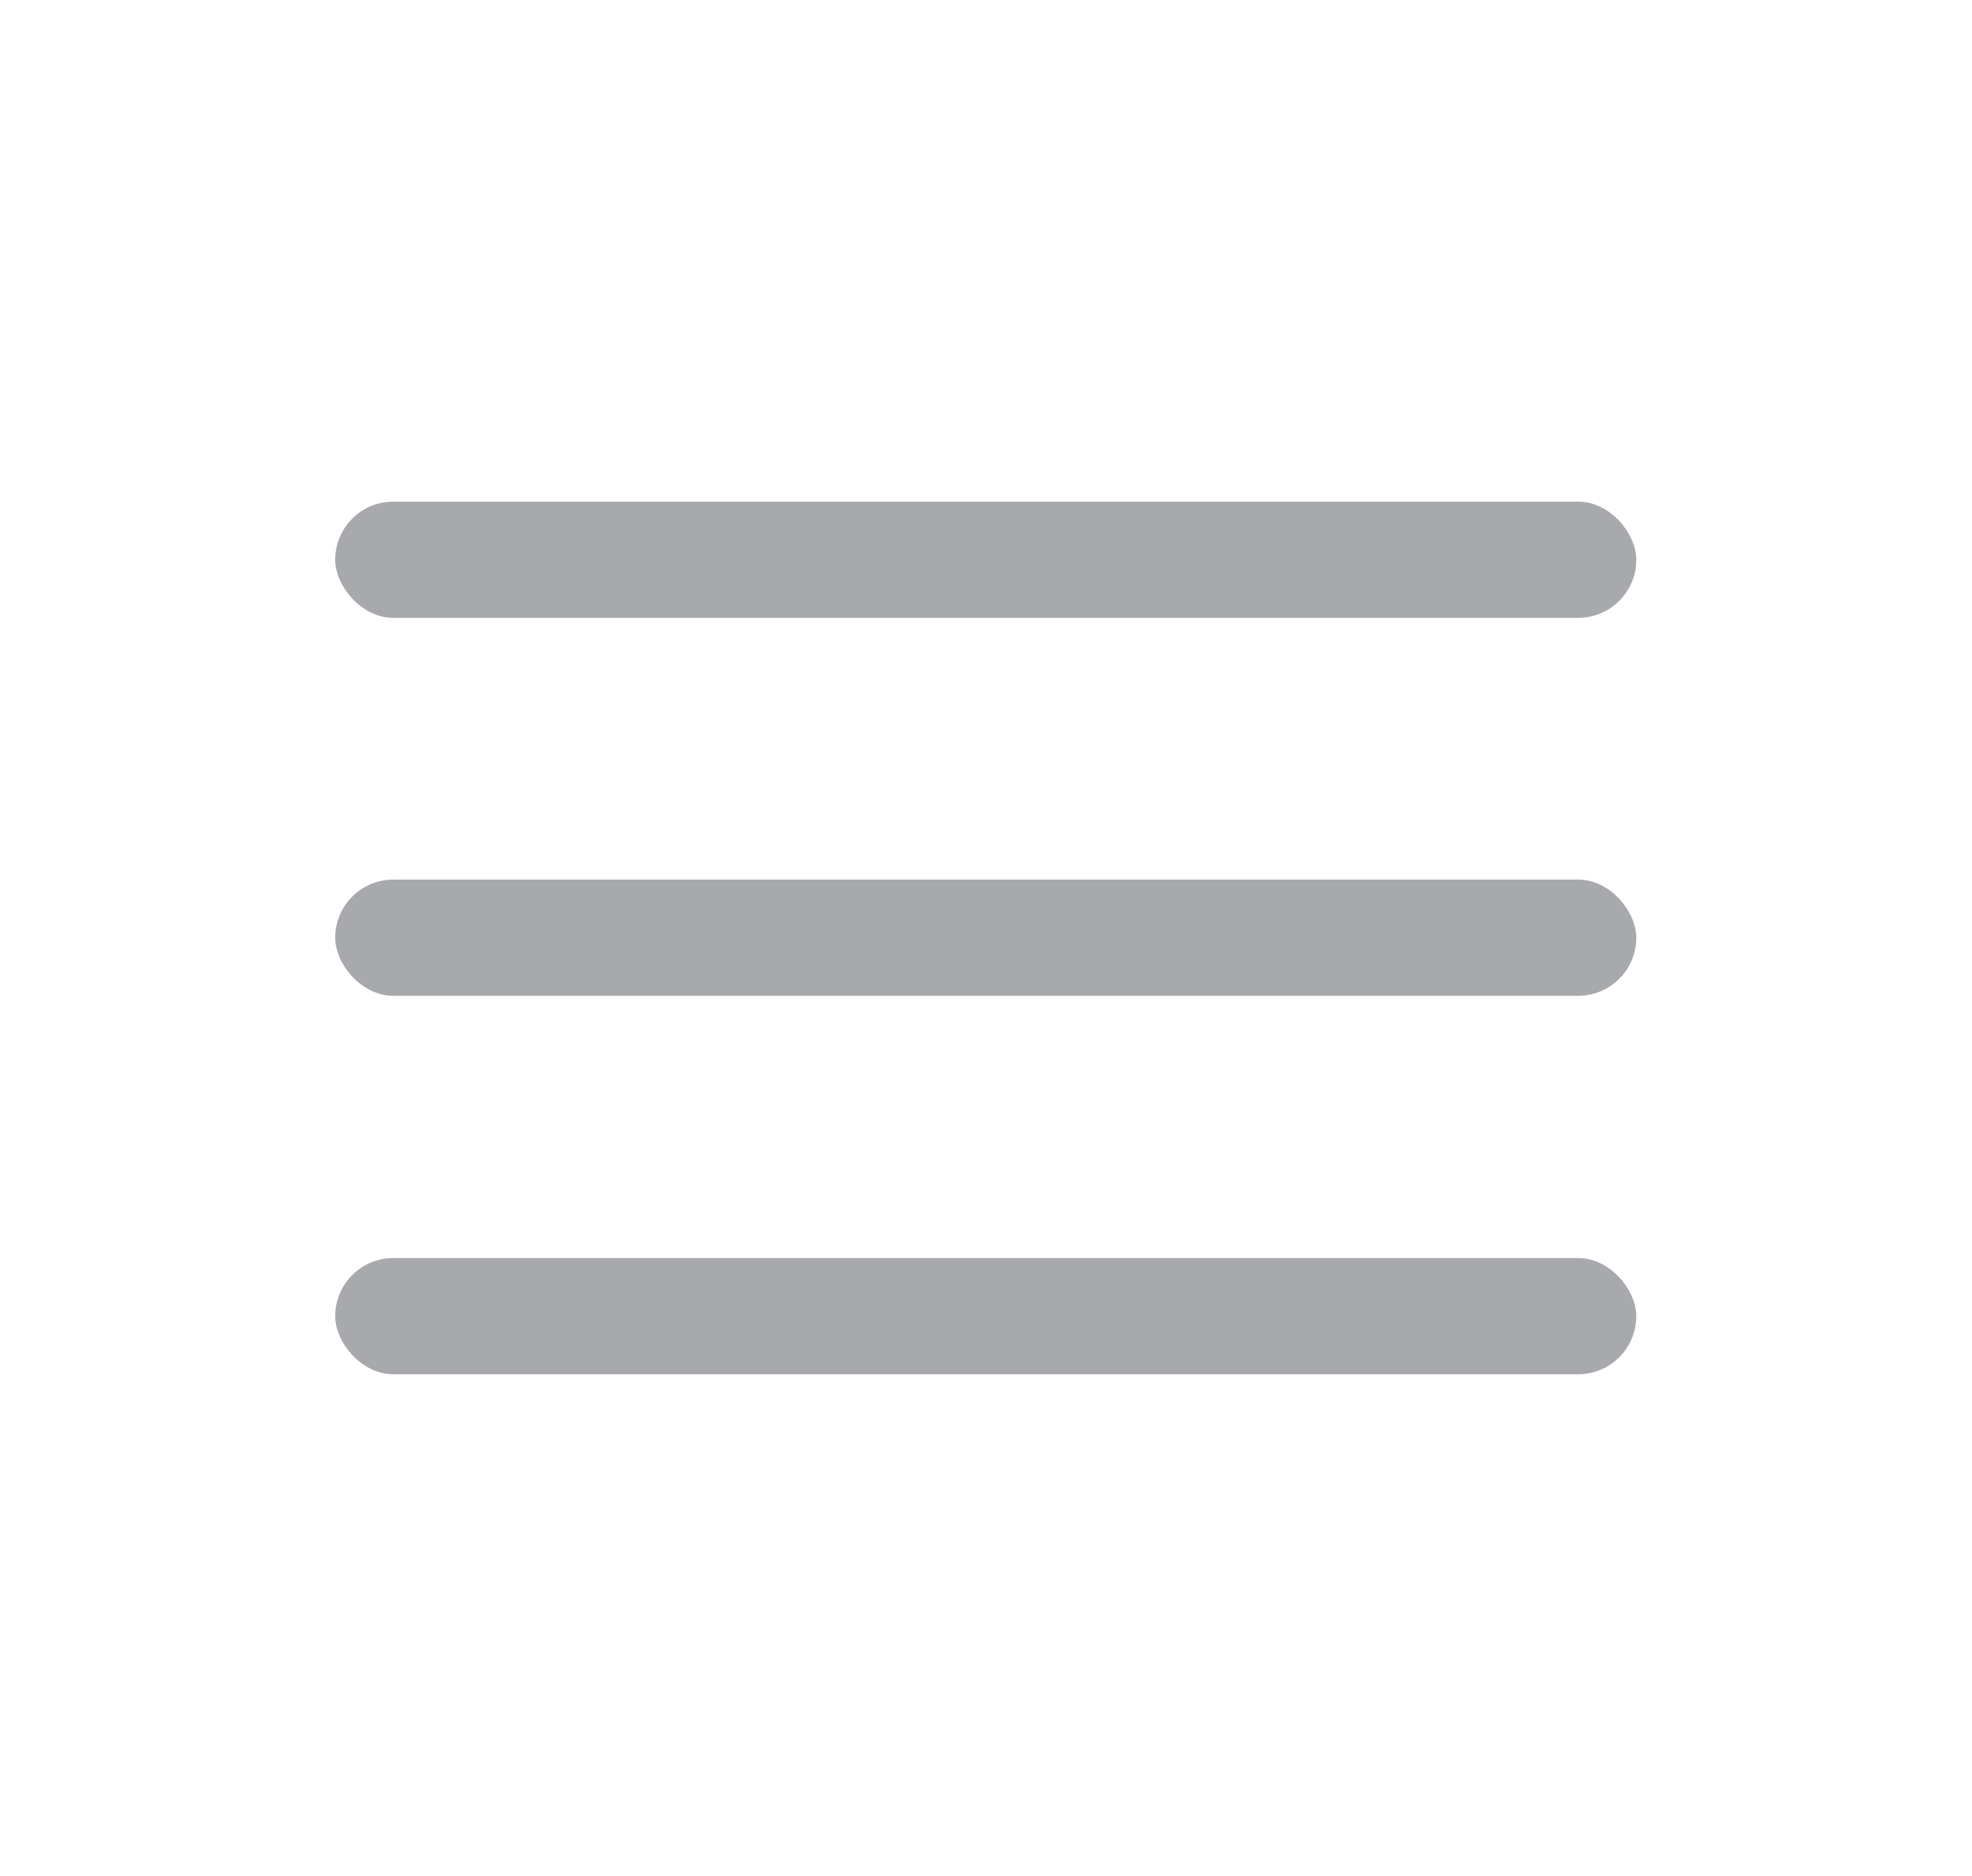
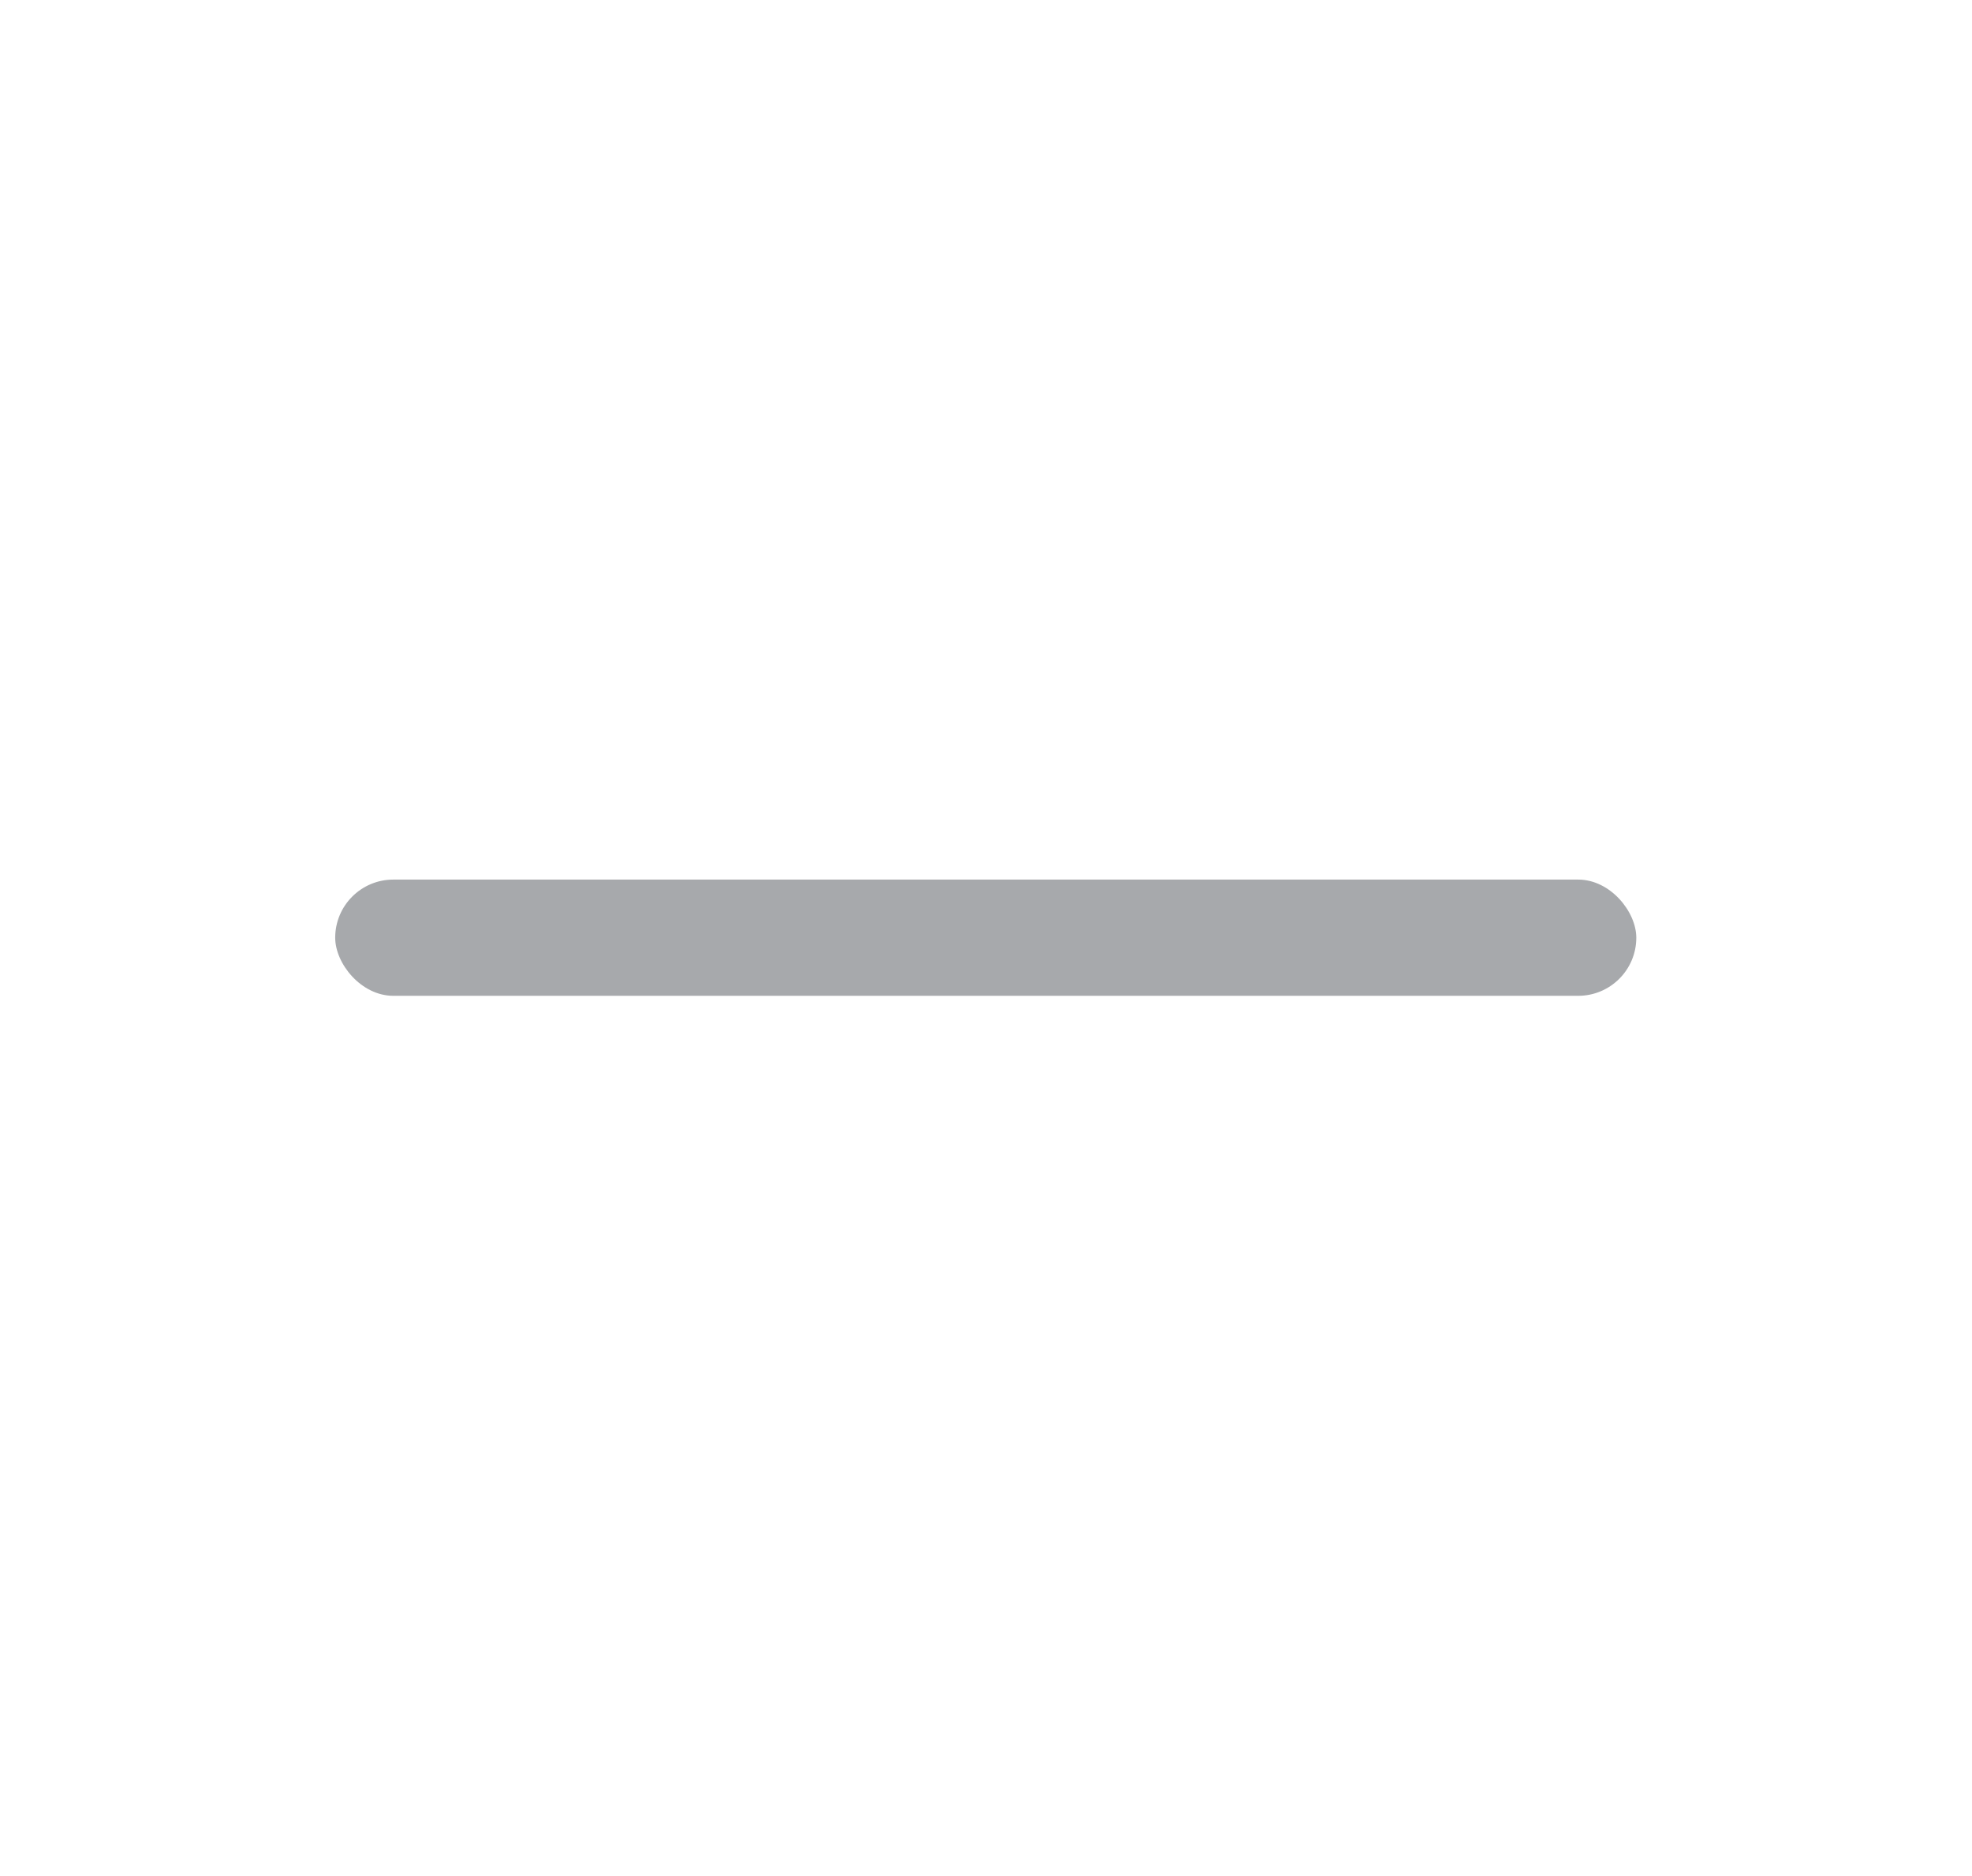
<svg xmlns="http://www.w3.org/2000/svg" id="Layer_1" viewBox="0 0 39.71 37.77">
  <defs>
    <style>
      .cls-1 {
        fill: #a7a9ac;
      }
    </style>
  </defs>
-   <rect class="cls-1" x="6.75" y="10.1" width="26.2" height="2.34" rx="1.17" ry="1.17" />
-   <rect class="cls-1" x="6.75" y="25.33" width="26.2" height="2.34" rx="1.17" ry="1.17" />
  <rect class="cls-1" x="6.75" y="17.71" width="26.2" height="2.34" rx="1.17" ry="1.17" />
</svg>